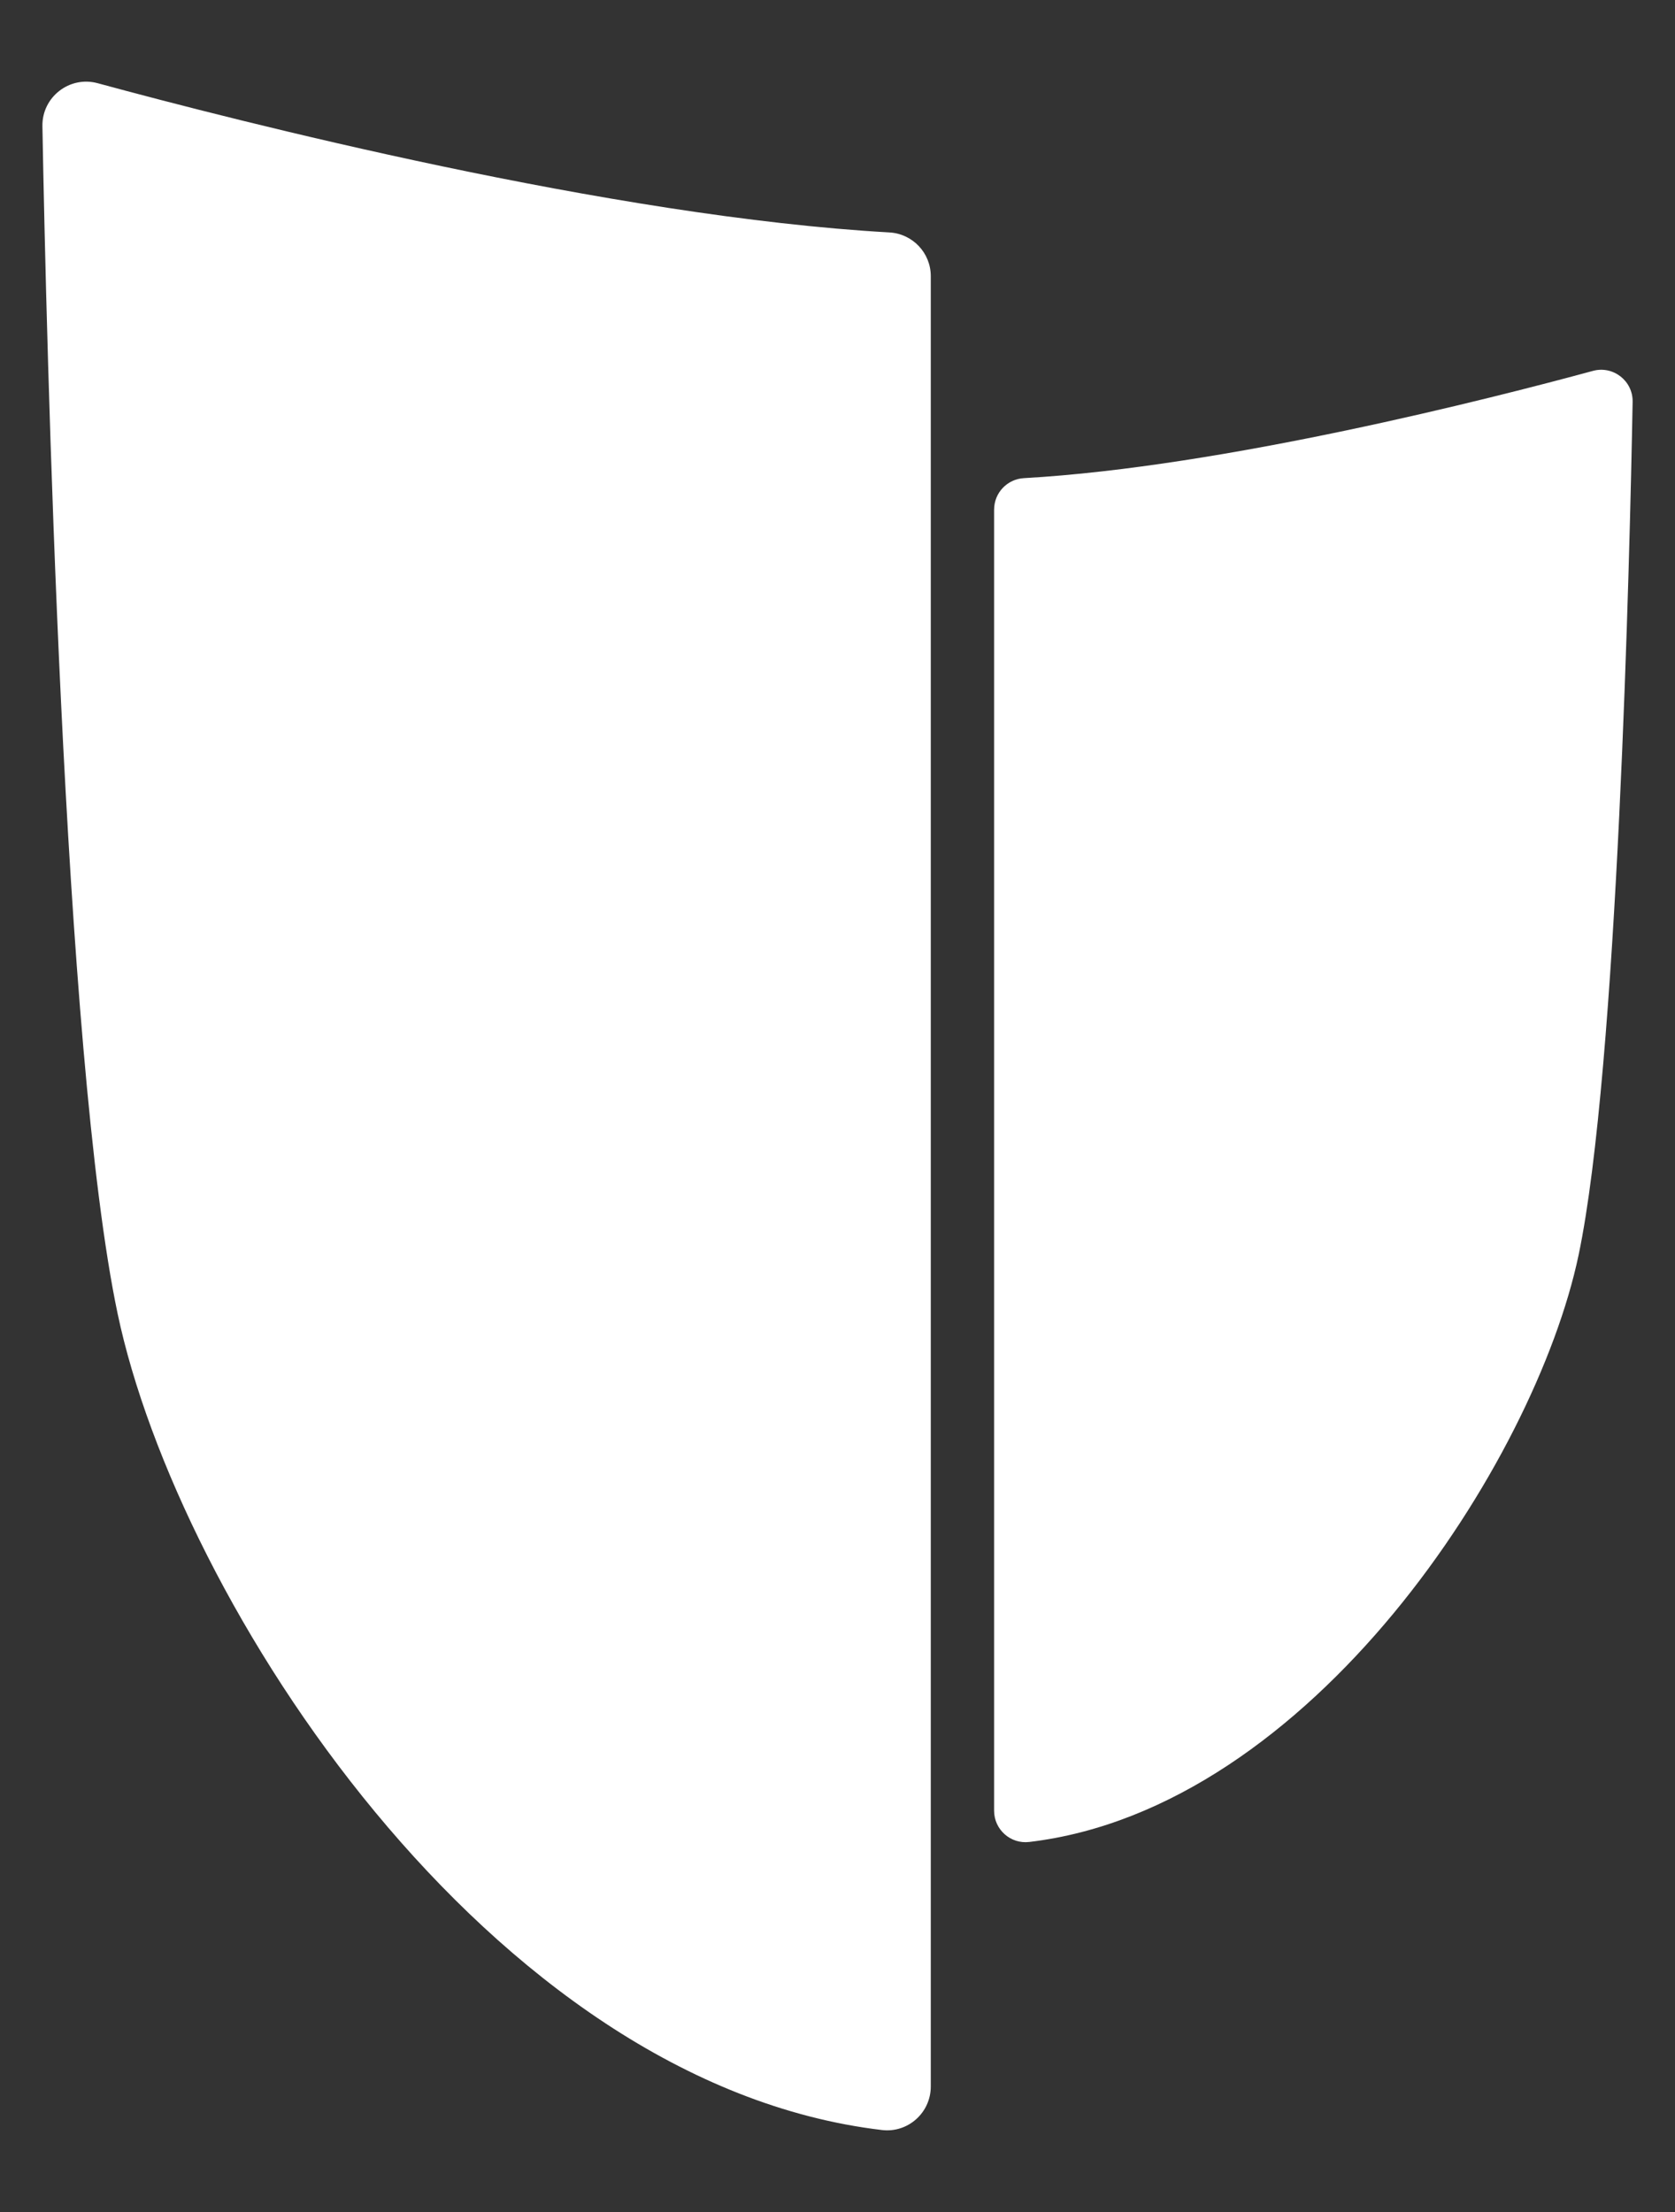
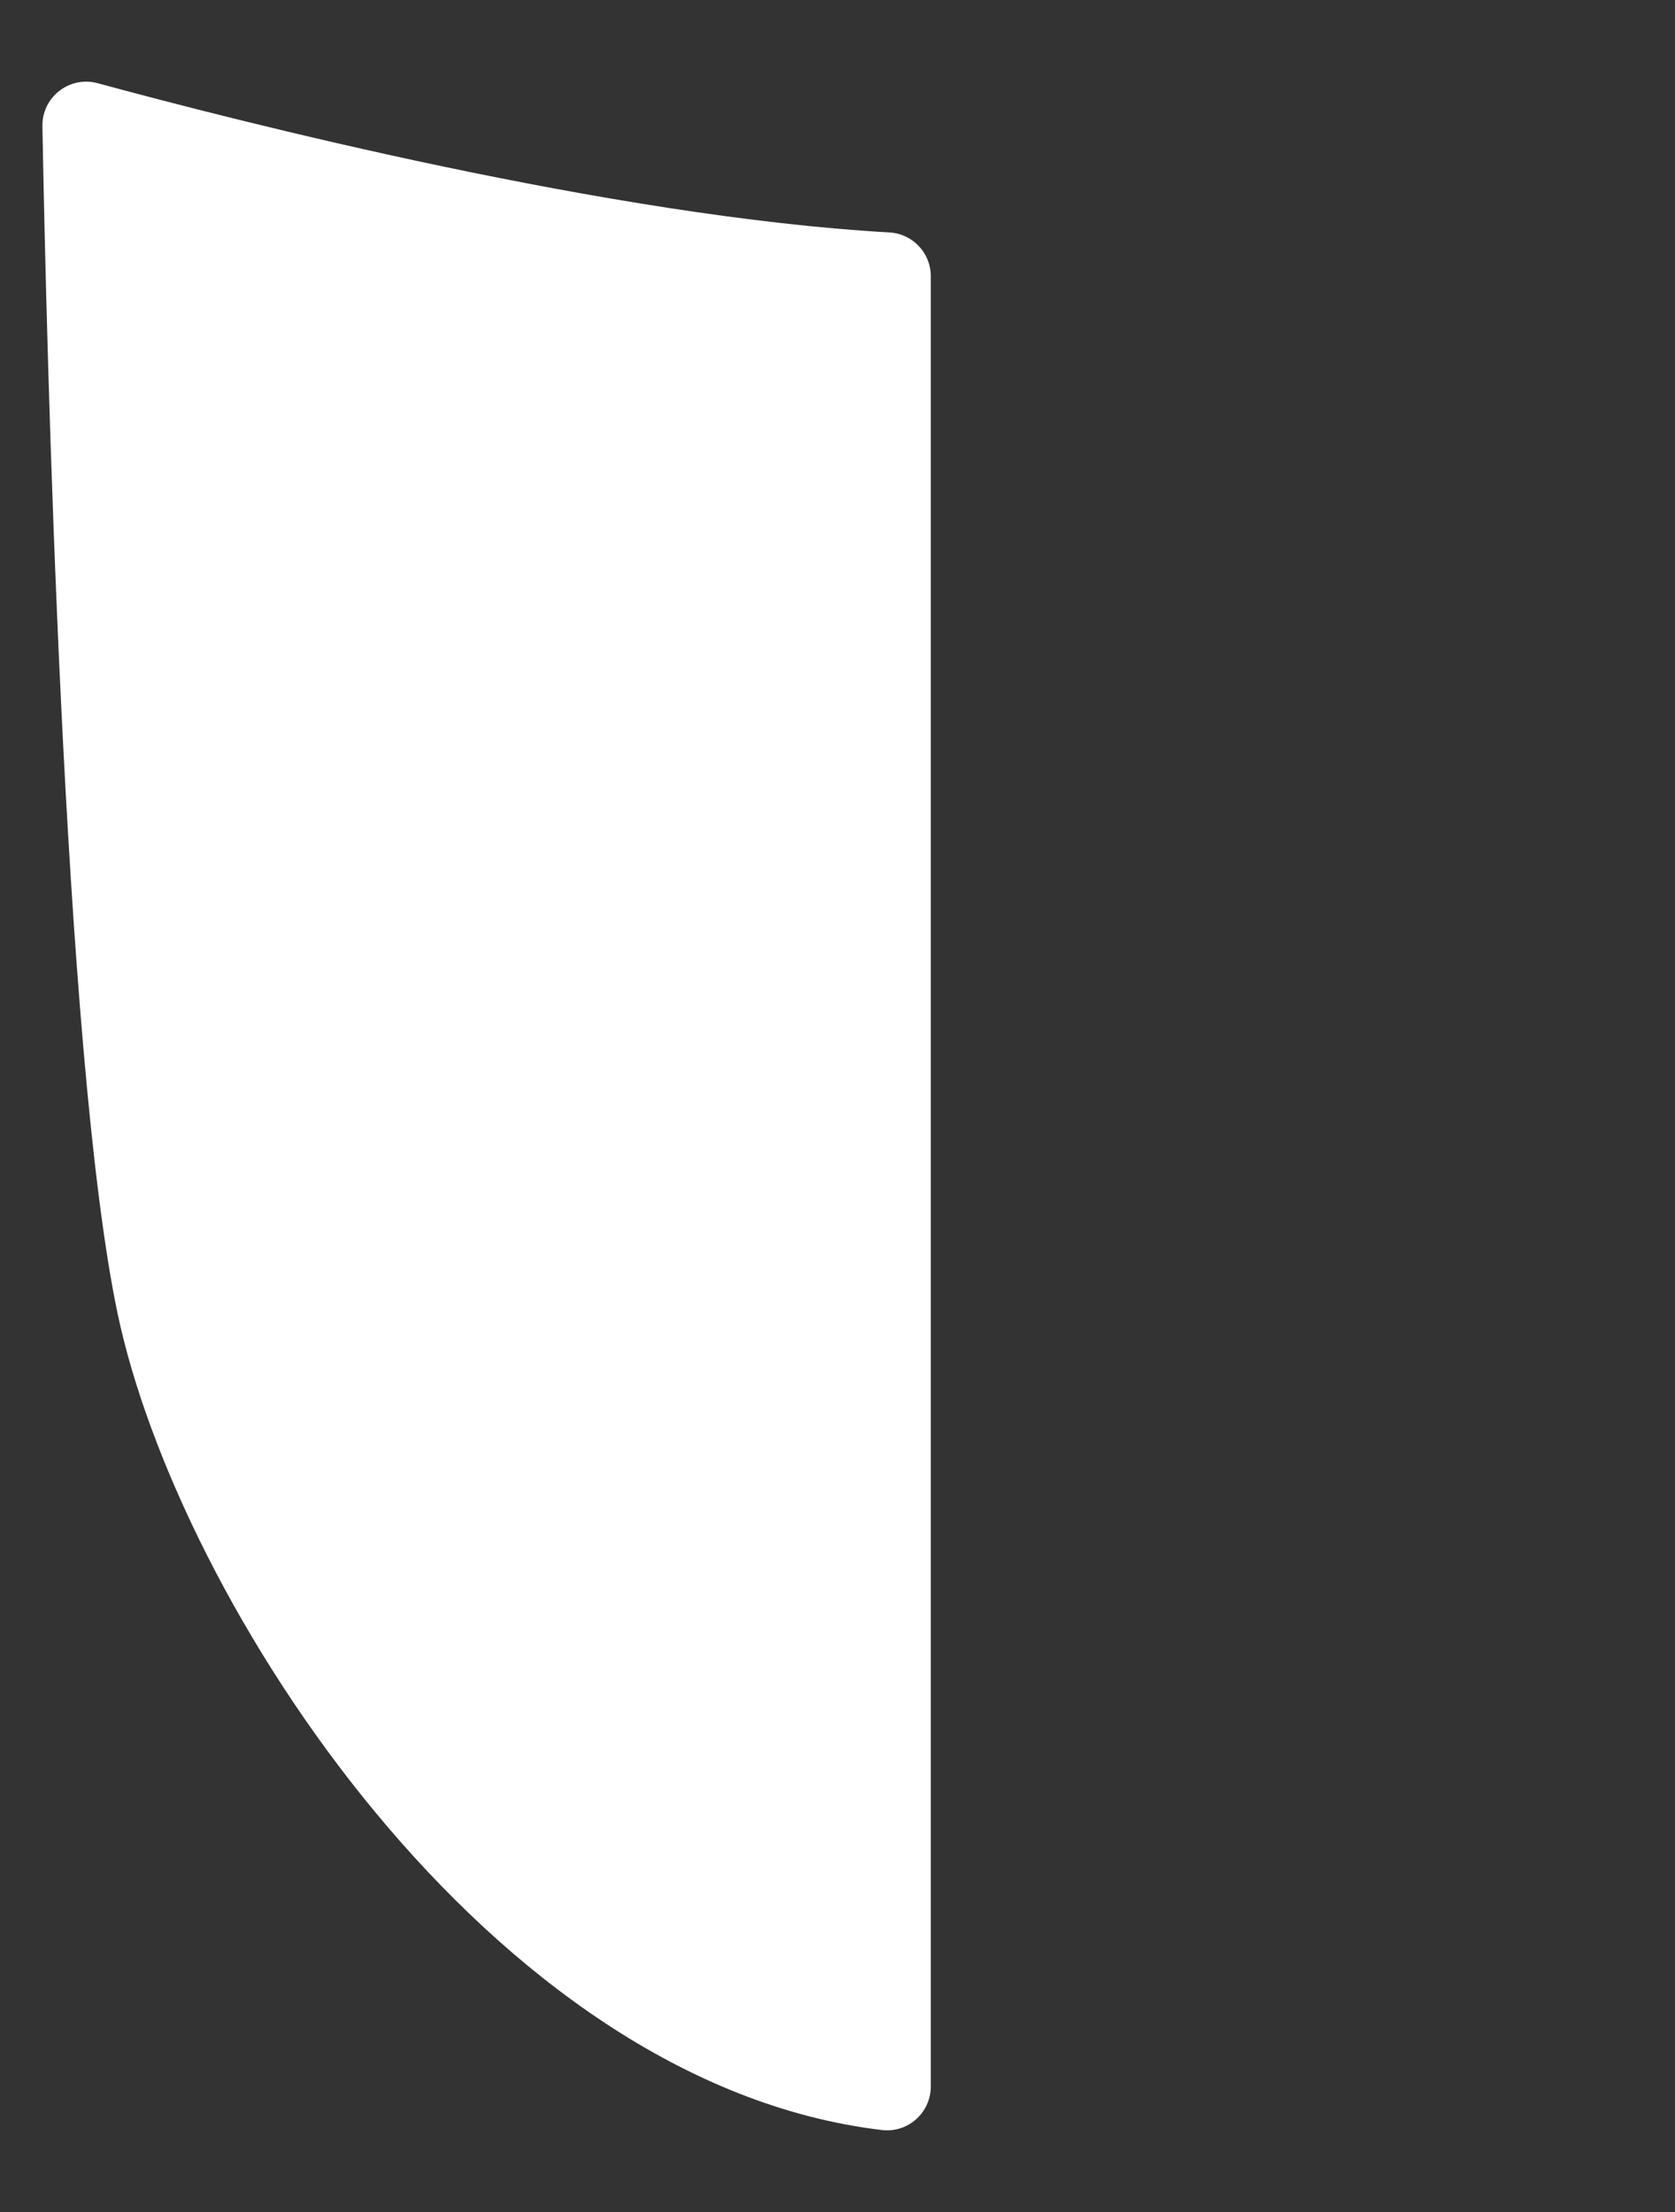
<svg xmlns="http://www.w3.org/2000/svg" data-bbox="21.306 41.015 798.937 1029.12" viewBox="0 0 841.53 1111.15" data-type="color">
  <rect x="0" y="0" width="841.53" height="1111.15" fill="#333333" stroke="none" />
  <g>
-     <path d="M499.44 255.97v653.6c0 9.45 8.24 16.82 17.63 15.71 141.87-16.79 254.18-191.1 276.01-294.76 19.68-93.47 25.77-352.67 27.16-428.67.19-10.54-9.79-18.31-19.96-15.54-50.62 13.76-185.57 48.23-285.88 53.88-8.38.47-14.95 7.39-14.95 15.79Z" fill="#ffffff" data-color="1" />
    <path d="M446.84 116.76C307.27 108.91 119.51 60.94 49.08 41.8c-14.15-3.85-28.04 6.96-27.77 21.63 1.93 105.74 10.4 466.39 37.78 596.44 30.37 144.22 186.63 386.75 384.02 410.11 13.06 1.55 24.52-8.71 24.52-21.86v-909.4c0-11.68-9.13-21.31-20.79-21.96" fill="#ffffff" data-color="1" />
  </g>
</svg>